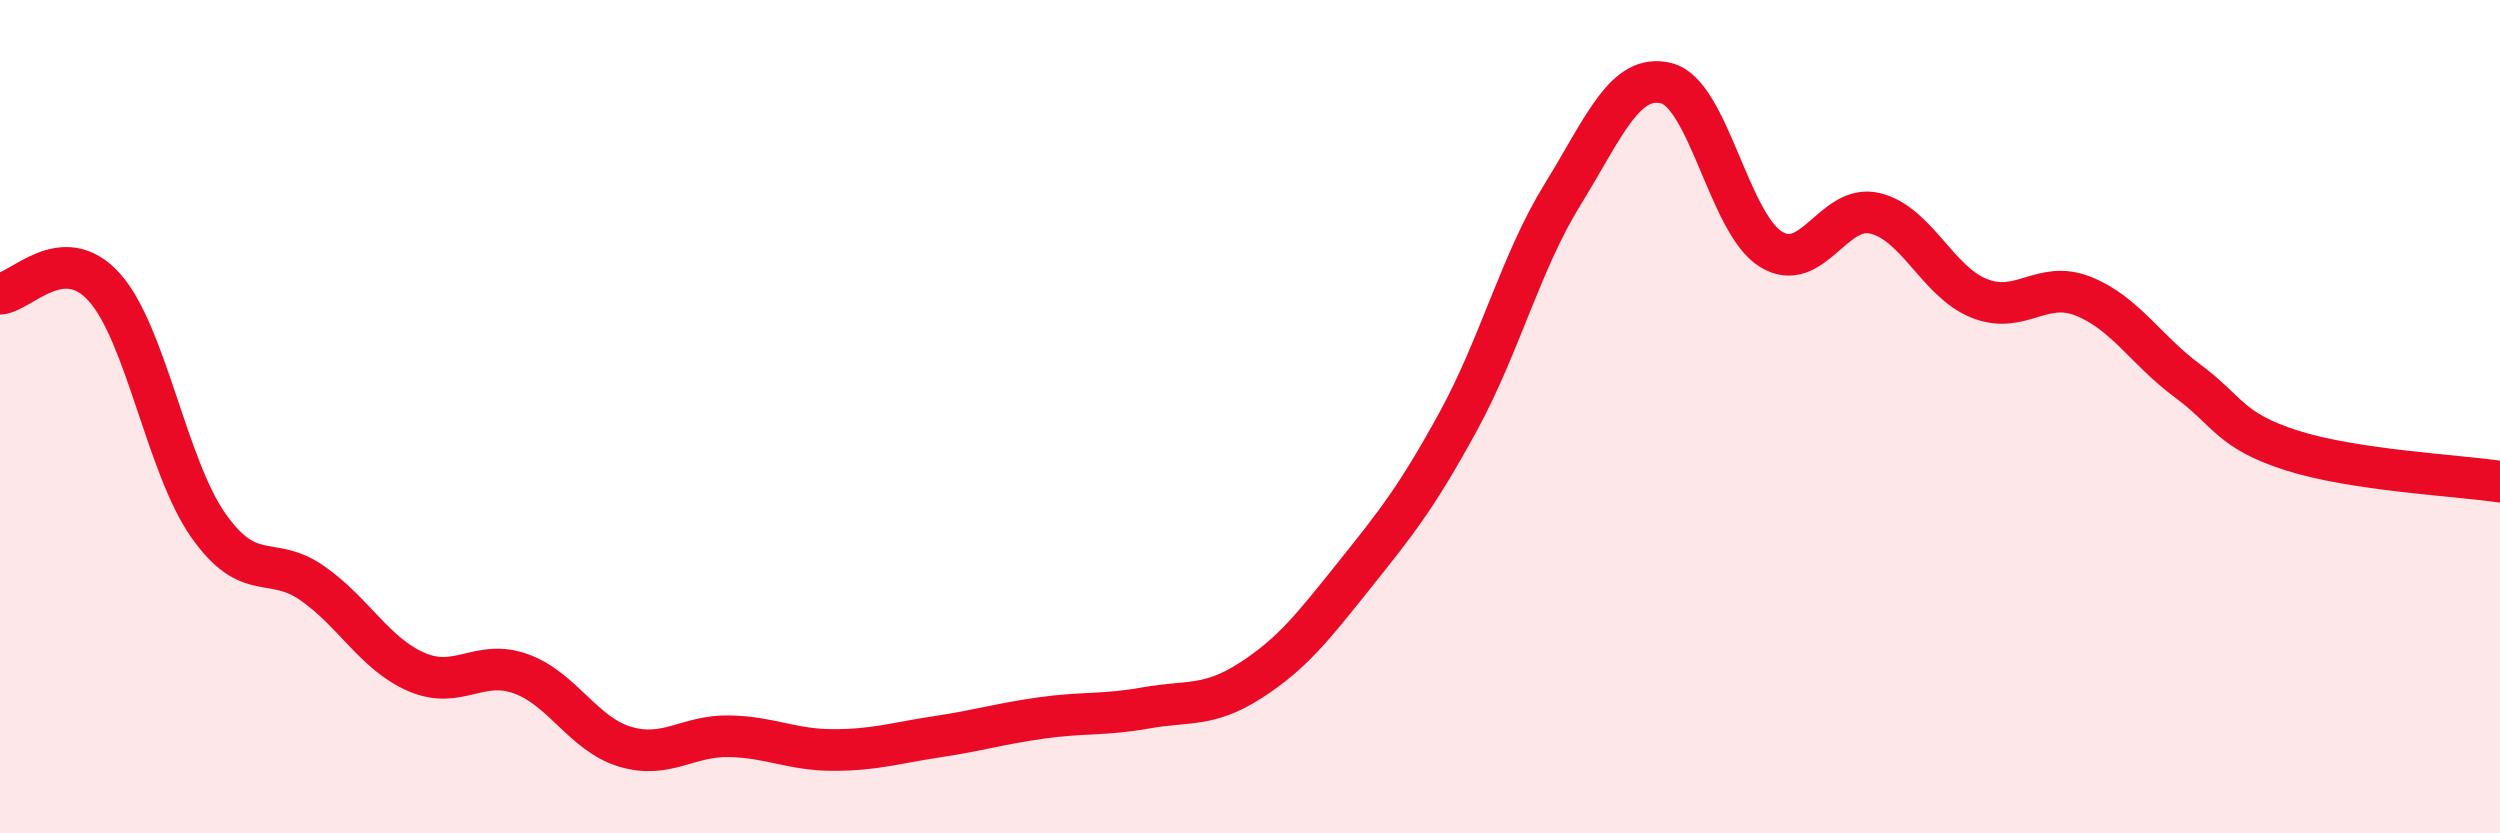
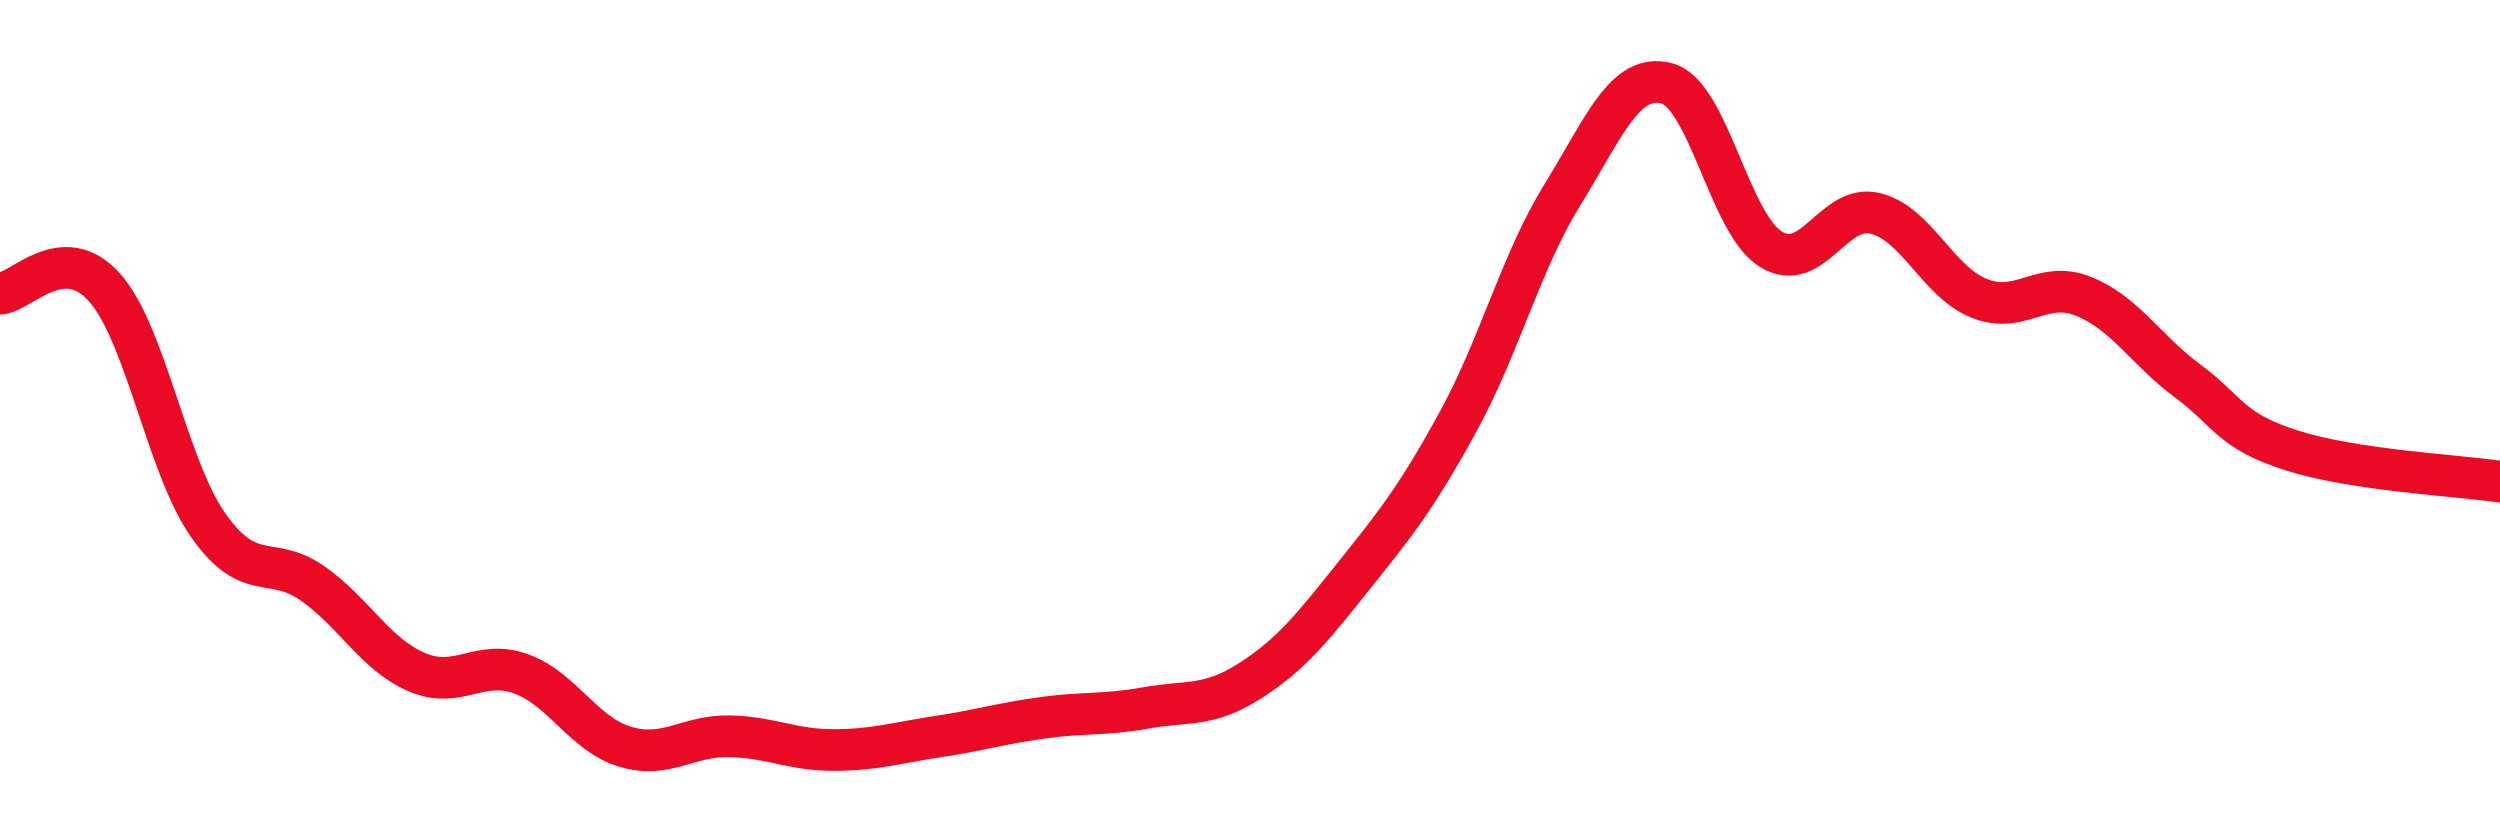
<svg xmlns="http://www.w3.org/2000/svg" width="60" height="20" viewBox="0 0 60 20">
-   <path d="M 0,7.05 C 0.5,7.02 1.5,5.78 2.5,6.89 C 3.5,8 4,11.19 5,12.61 C 6,14.03 6.5,13.3 7.5,14 C 8.5,14.7 9,15.7 10,16.13 C 11,16.56 11.5,15.81 12.5,16.17 C 13.5,16.53 14,17.62 15,17.92 C 16,18.22 16.5,17.65 17.5,17.67 C 18.5,17.69 19,18 20,18 C 21,18 21.5,17.83 22.5,17.68 C 23.5,17.53 24,17.37 25,17.23 C 26,17.09 26.5,17.17 27.5,16.99 C 28.5,16.81 29,16.98 30,16.34 C 31,15.7 31.5,15.06 32.5,13.81 C 33.5,12.56 34,11.94 35,10.11 C 36,8.28 36.5,6.29 37.5,4.67 C 38.5,3.05 39,1.74 40,2 C 41,2.26 41.5,5.36 42.5,5.98 C 43.5,6.6 44,4.88 45,5.12 C 46,5.36 46.5,6.76 47.5,7.16 C 48.5,7.56 49,6.71 50,7.11 C 51,7.51 51.5,8.4 52.5,9.14 C 53.5,9.88 53.5,10.33 55,10.81 C 56.5,11.29 59,11.41 60,11.56L60 20L0 20Z" fill="#EB0A25" opacity="0.1" stroke-linecap="round" stroke-linejoin="round" />
  <path d="M 0,7.05 C 0.5,7.02 1.5,5.78 2.5,6.89 C 3.5,8 4,11.19 5,12.61 C 6,14.03 6.5,13.3 7.5,14 C 8.5,14.7 9,15.7 10,16.13 C 11,16.56 11.5,15.81 12.5,16.17 C 13.5,16.53 14,17.62 15,17.92 C 16,18.22 16.5,17.65 17.5,17.67 C 18.5,17.69 19,18 20,18 C 21,18 21.5,17.83 22.5,17.68 C 23.5,17.53 24,17.37 25,17.23 C 26,17.09 26.5,17.17 27.5,16.99 C 28.5,16.81 29,16.98 30,16.34 C 31,15.7 31.5,15.06 32.5,13.81 C 33.5,12.56 34,11.94 35,10.11 C 36,8.28 36.5,6.29 37.5,4.67 C 38.5,3.05 39,1.74 40,2 C 41,2.26 41.5,5.36 42.5,5.98 C 43.5,6.6 44,4.88 45,5.12 C 46,5.36 46.5,6.76 47.5,7.16 C 48.5,7.56 49,6.71 50,7.11 C 51,7.51 51.5,8.4 52.5,9.14 C 53.5,9.88 53.5,10.33 55,10.81 C 56.5,11.29 59,11.41 60,11.56" stroke="#EB0A25" stroke-width="1" fill="none" stroke-linecap="round" stroke-linejoin="round" />
</svg>